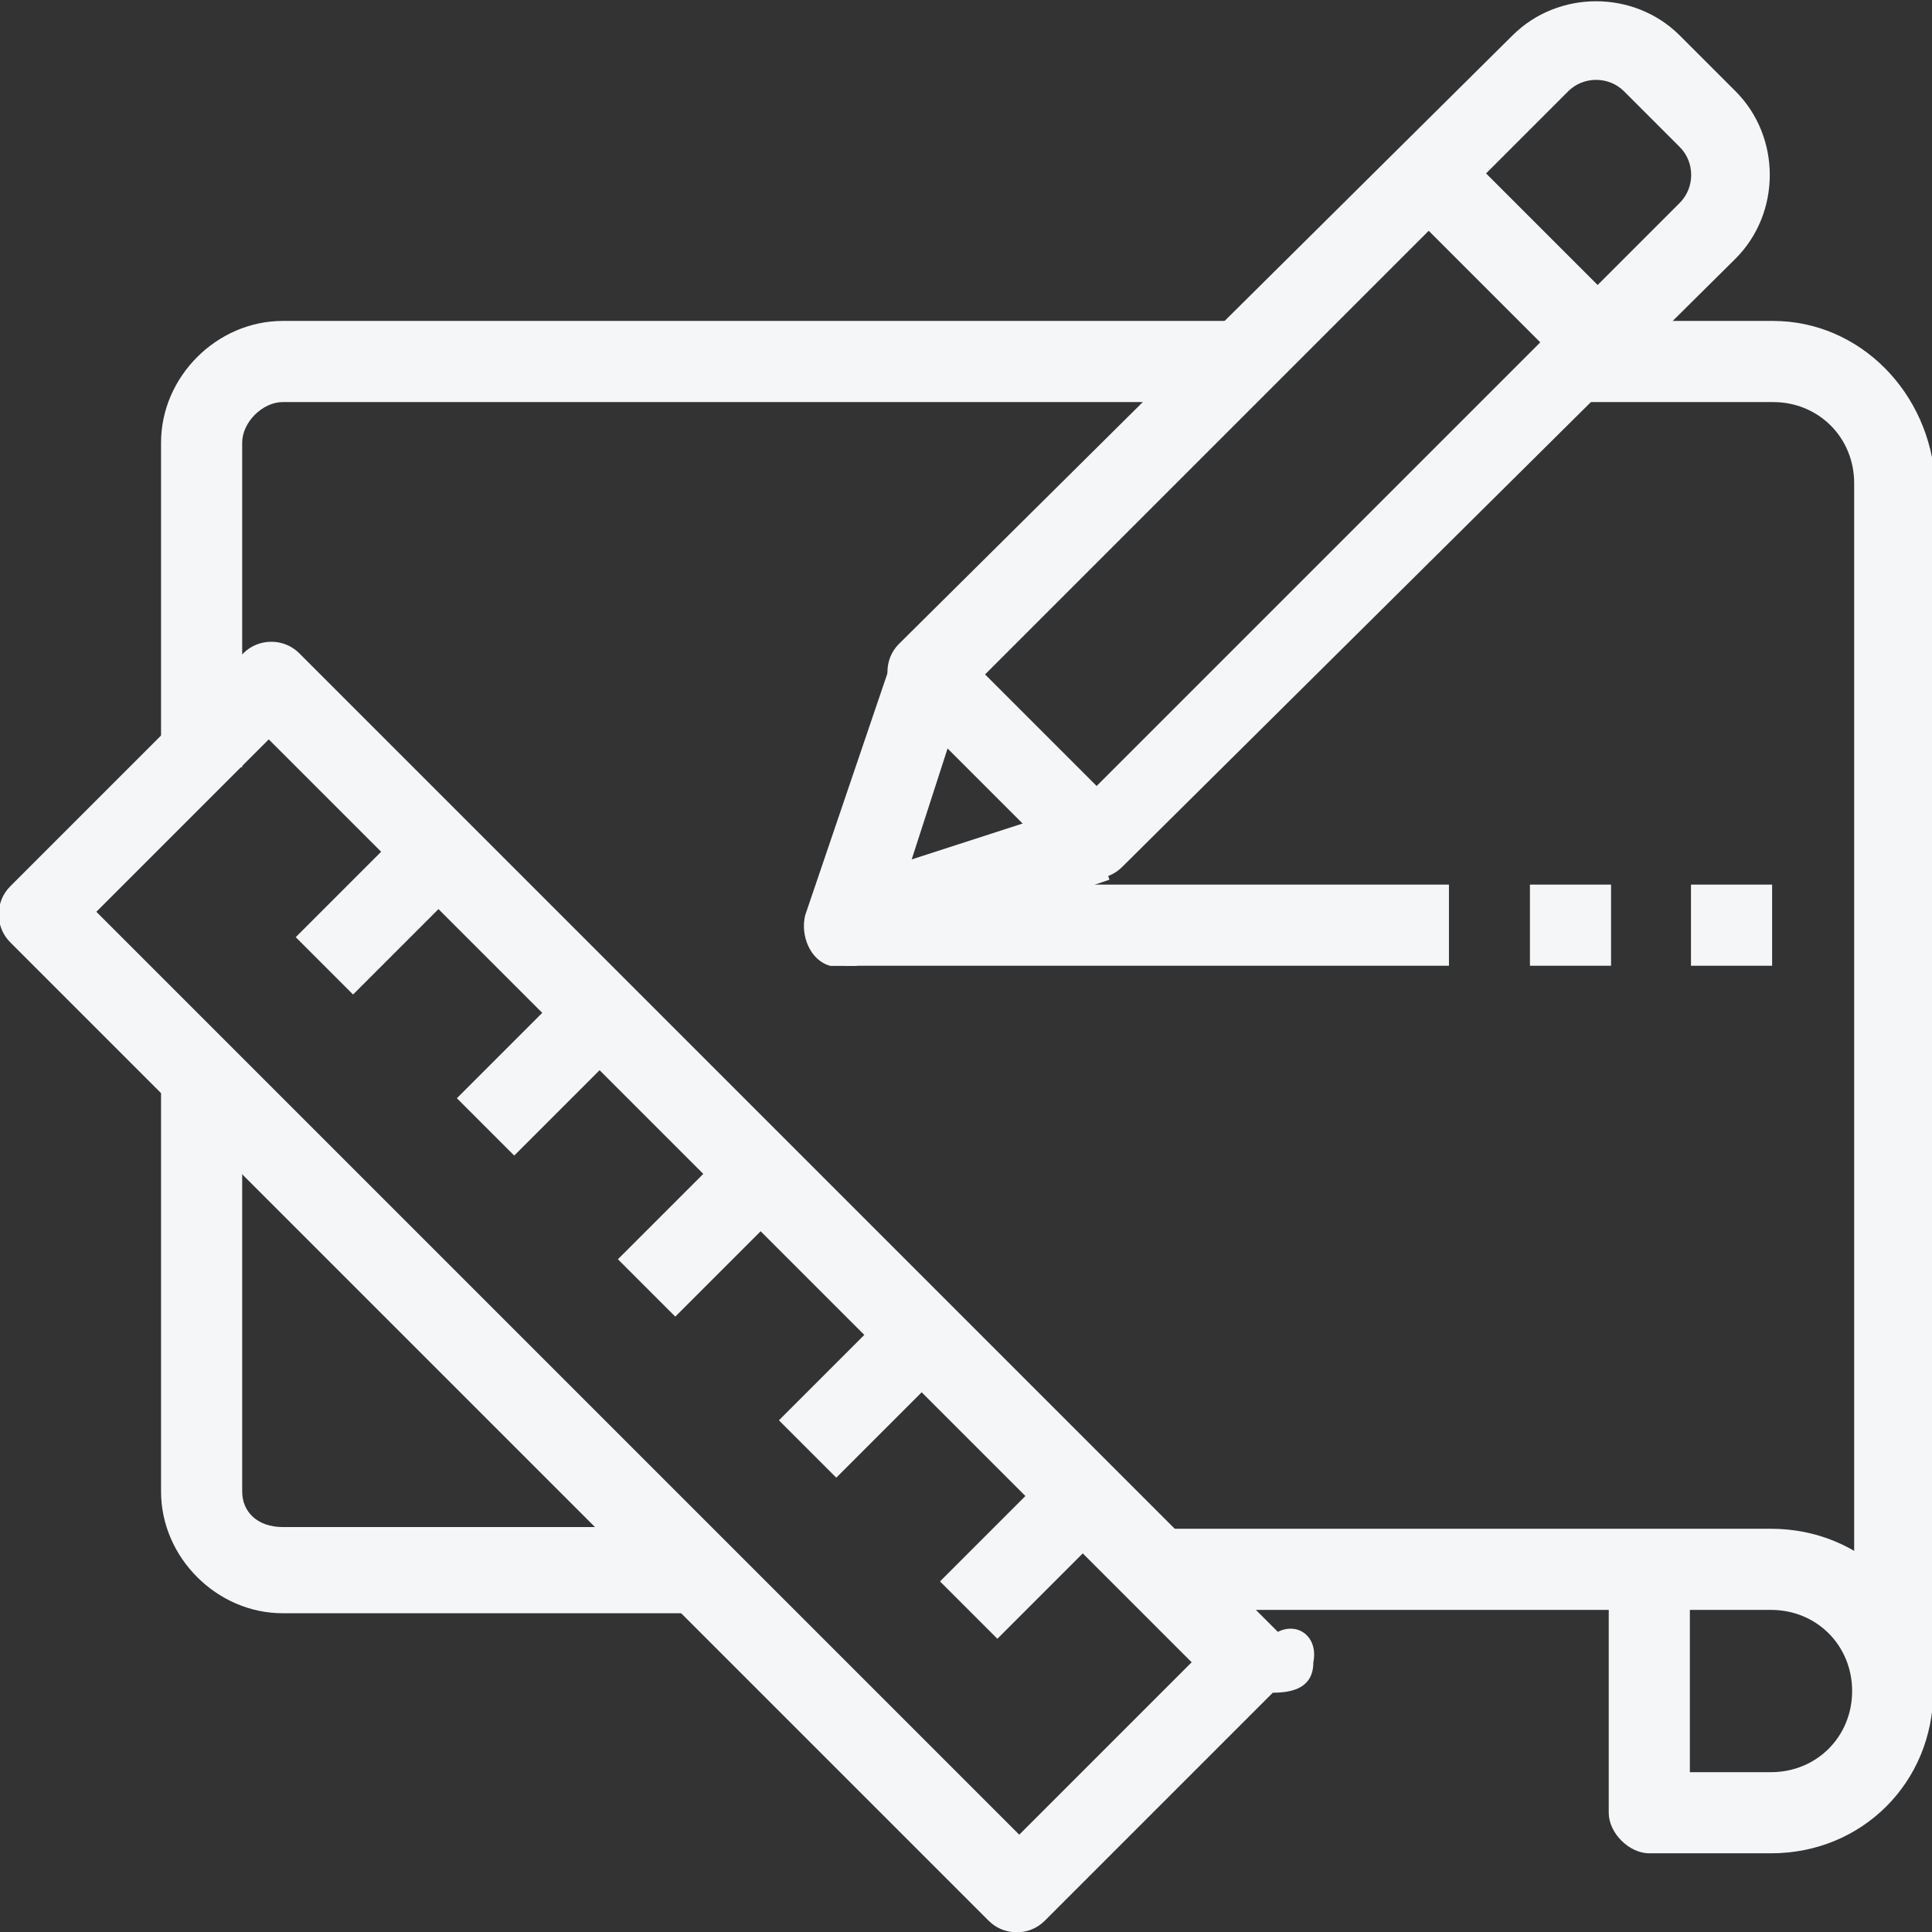
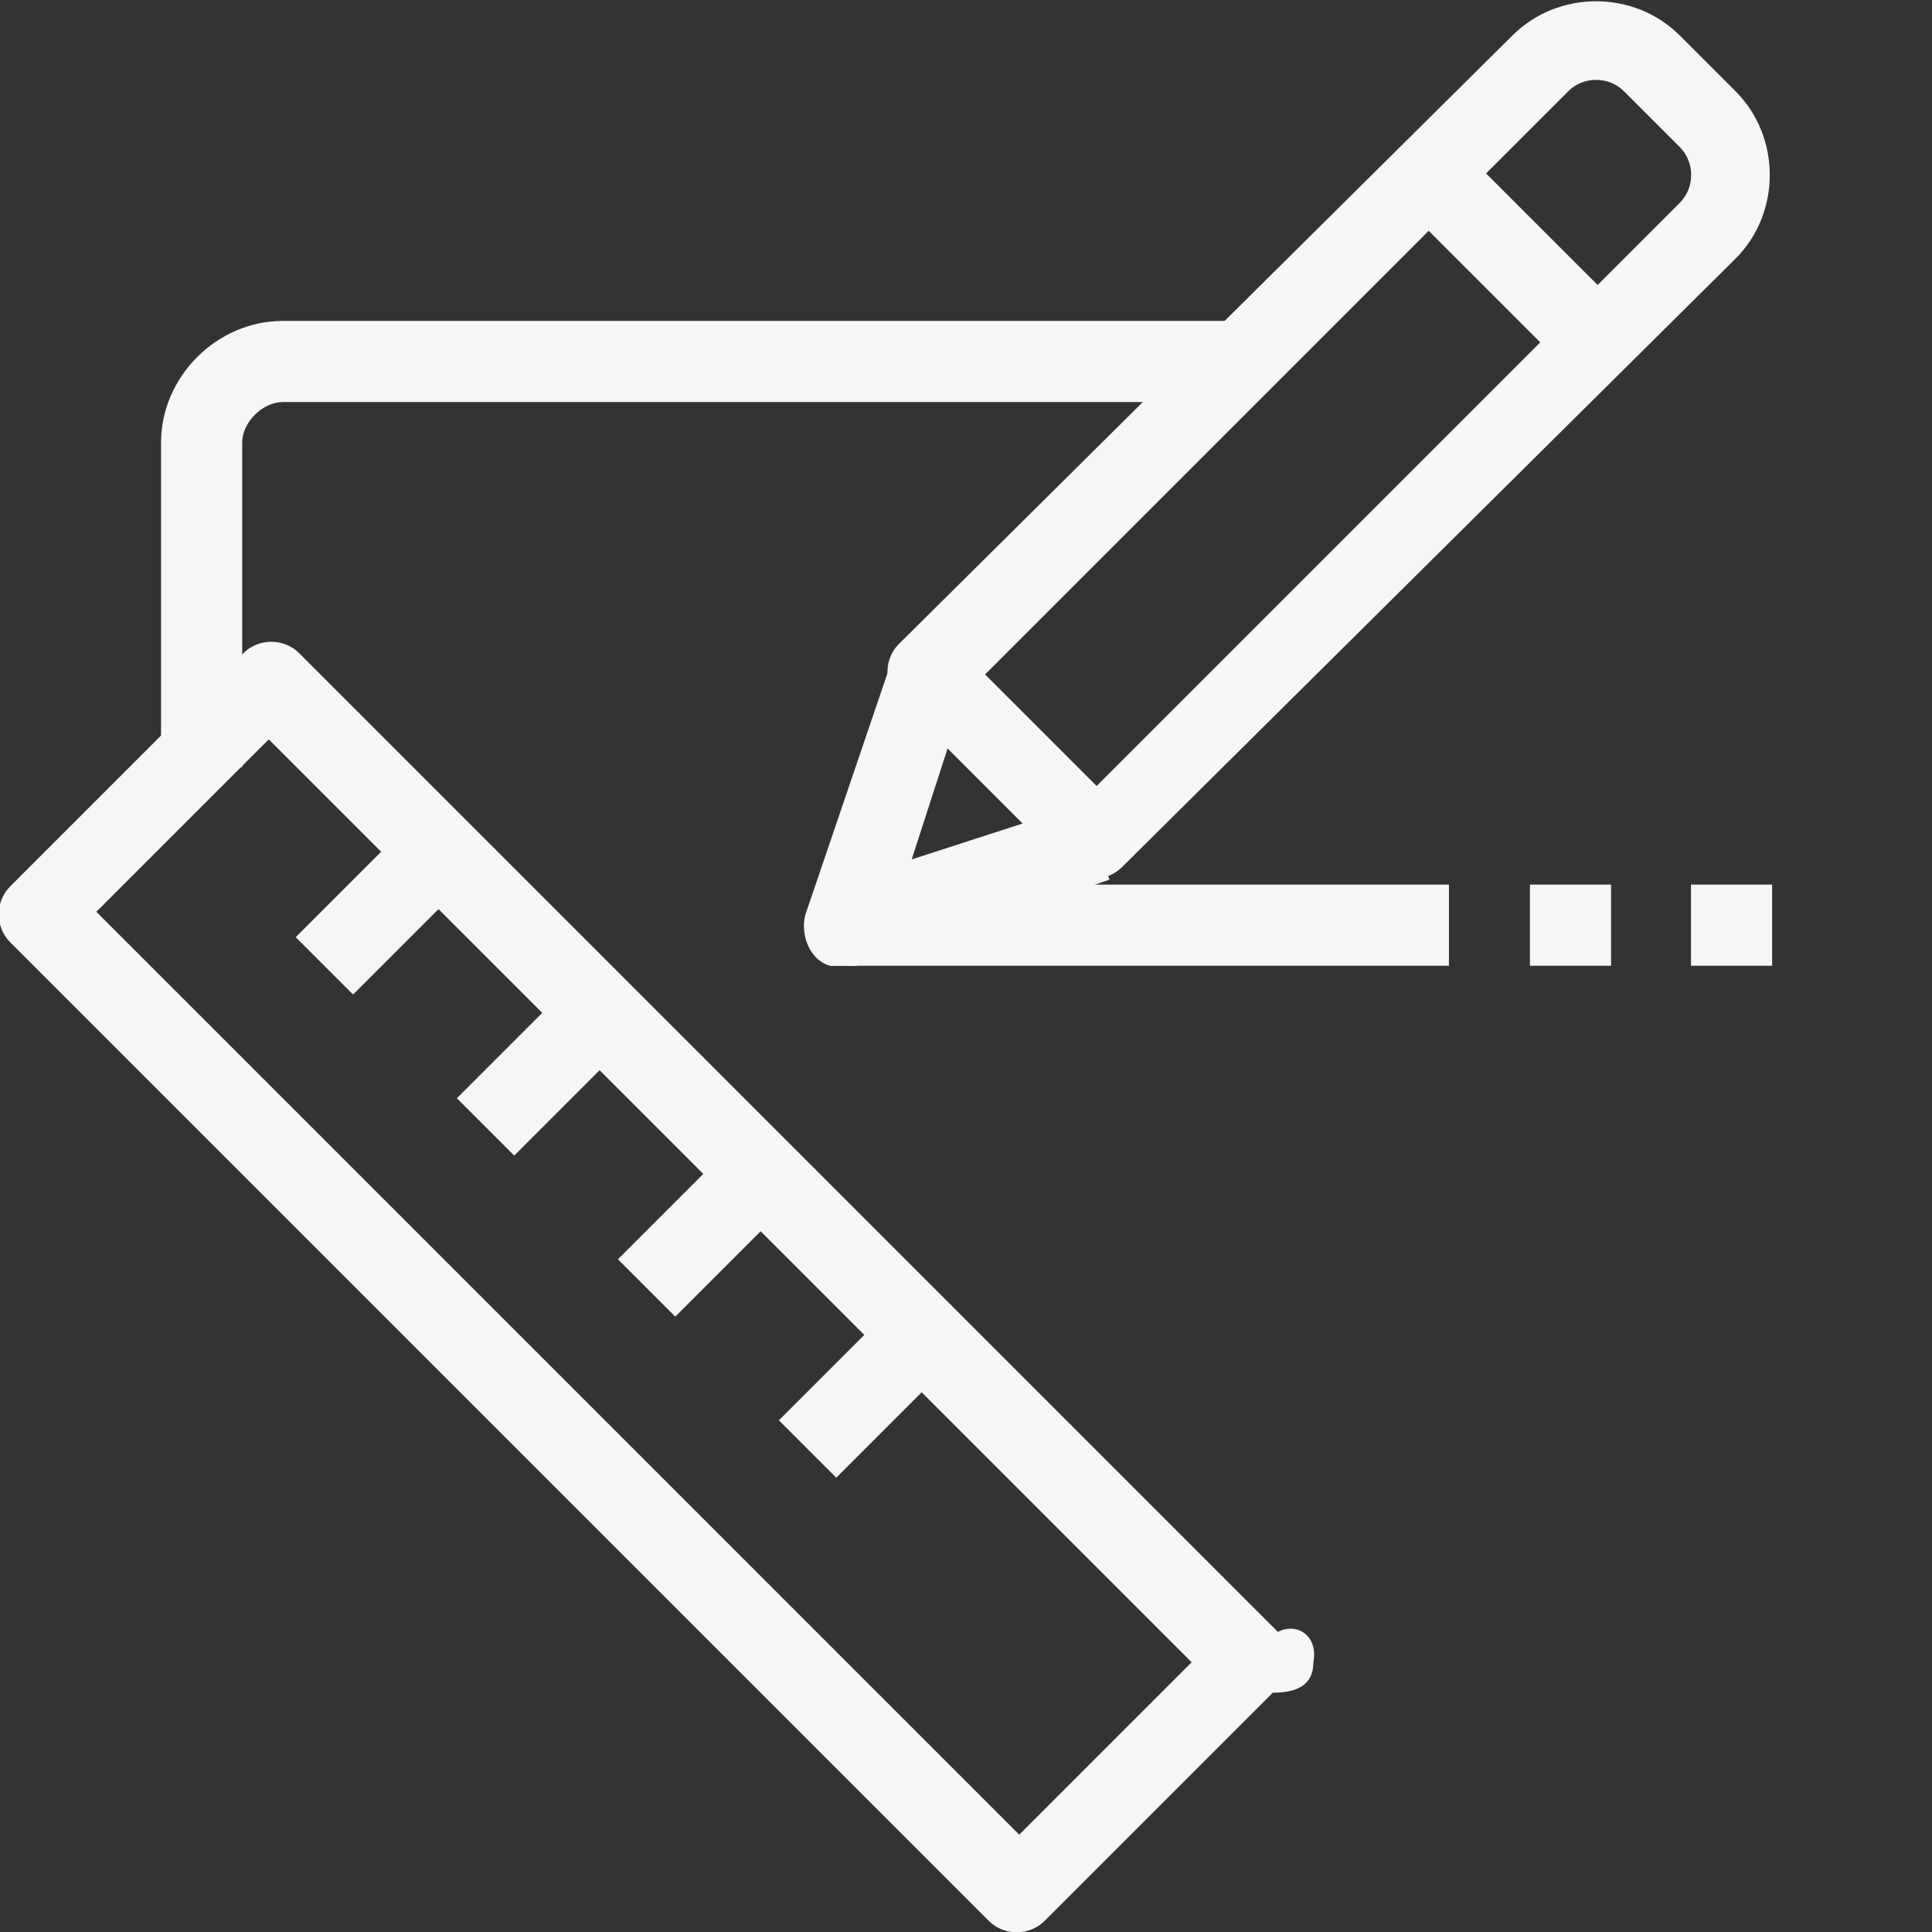
<svg xmlns="http://www.w3.org/2000/svg" version="1.1" id="Vrstva_1" x="0px" y="0px" viewBox="0 0 38.1 38.1" style="enable-background:new 0 0 38.1 38.1;" xml:space="preserve">
  <rect x="0" y="0" width="38.1" height="38.1" fill="#333333" stroke="none" />
  <style type="text/css">
	.st0{fill:#F5F6F8;}
</style>
  <g id="sketch" transform="translate(0 -0.153)">
    <g id="Group_552" transform="translate(3.176 6.482)">
      <g id="Group_551">
        <path id="Path_286" class="st0" d="M2.4,0C1.1,0,0,1.1,0,2.4l0,0v6.4h1.6V2.4c0-0.4,0.4-0.8,0.8-0.8h19.1V0H2.4z" />
      </g>
    </g>
    <g id="Group_554" transform="translate(3.176 21.567)">
      <g id="Group_553">
-         <path id="Path_287" class="st0" d="M2.4,8.7C1.9,8.7,1.6,8.4,1.6,8l0,0V0H0V8c0,1.3,1.1,2.4,2.4,2.4h7.9V8.7L2.4,8.7z" />
-       </g>
+         </g>
    </g>
    <g id="Group_556" transform="translate(0 12.834)">
      <g id="Group_555">
        <path id="Path_288" class="st0" d="M25.2,19.5L5.9,0.2c-0.3-0.3-0.8-0.3-1.1,0c0,0,0,0,0,0L0.2,4.8c-0.3,0.3-0.3,0.8,0,1.1     c0,0,0,0,0,0l19.3,19.3c0.3,0.3,0.8,0.3,1.1,0c0,0,0,0,0,0l4.5-4.5c0.4,0,0.8-0.1,0.8-0.6C26,19.6,25.6,19.3,25.2,19.5z      M20.1,23.5L1.9,5.3l3.4-3.4l18.2,18.2L20.1,23.5z" />
      </g>
    </g>
    <g id="Group_558" transform="translate(23.025 30.301)">
      <g id="Group_557">
-         <path id="Path_289" class="st0" d="M11.9,0H0v1.6h8.7v4c0,0.4,0.4,0.8,0.8,0.8l0,0h2.4c1.8,0,3.2-1.4,3.2-3.2S13.7,0,11.9,0     C11.9,0,11.9,0,11.9,0L11.9,0z M11.9,4.8h-1.6V1.6h1.6c0.9,0,1.6,0.7,1.6,1.6C13.5,4.1,12.8,4.8,11.9,4.8z" />
-       </g>
+         </g>
    </g>
    <g id="Group_560" transform="translate(30.965 6.482)">
      <g id="Group_559">
-         <path id="Path_290" class="st0" d="M4,0H0v1.6h4c0.9,0,1.6,0.7,1.6,1.6v0V27h1.6V3.2C7.1,1.4,5.7,0,4,0C4,0,4,0,4,0z" />
-       </g>
+         </g>
    </g>
    <g id="Group_562" transform="translate(12.142 22.594)">
      <g id="Group_561" transform="translate(0 0)">
        <rect id="Rectangle_14" x="0.1" y="1" transform="matrix(0.707 -0.707 0.707 0.707 -0.734 1.756)" class="st0" width="3.4" height="1.6" />
      </g>
    </g>
    <g id="Group_564" transform="translate(8.966 19.418)">
      <g id="Group_563" transform="translate(0 0)">
        <rect id="Rectangle_15" x="0.1" y="1" transform="matrix(0.707 -0.707 0.707 0.707 -0.734 1.756)" class="st0" width="3.4" height="1.6" />
      </g>
    </g>
    <g id="Group_566" transform="translate(15.317 25.77)">
      <g id="Group_565" transform="translate(0 0)">
        <rect id="Rectangle_16" x="0.1" y="1" transform="matrix(0.707 -0.707 0.707 0.707 -0.734 1.756)" class="st0" width="3.4" height="1.6" />
      </g>
    </g>
    <g id="Group_568" transform="translate(18.494 28.947)">
      <g id="Group_567" transform="translate(0 0)">
-         <rect id="Rectangle_17" x="0.1" y="1" transform="matrix(0.707 -0.707 0.707 0.707 -0.734 1.756)" class="st0" width="3.4" height="1.6" />
-       </g>
+         </g>
    </g>
    <g id="Group_570" transform="translate(5.788 16.242)">
      <g id="Group_569" transform="translate(0 0)">
        <rect id="Rectangle_18" x="0.1" y="1" transform="matrix(0.707 -0.707 0.707 0.707 -0.734 1.756)" class="st0" width="3.4" height="1.6" />
      </g>
    </g>
    <g id="Group_572" transform="translate(17.526 0.153)">
      <g id="Group_571" transform="translate(0 0)">
        <path id="Path_291" class="st0" d="M16.7,1.8l-1.1-1.1c-0.9-0.9-2.4-0.9-3.3,0L0.2,12.7c-0.3,0.3-0.3,0.8,0,1.1c0,0,0,0,0,0     l3.3,3.3c0.3,0.3,0.8,0.3,1.1,0c0,0,0,0,0,0L16.7,5.1l0,0C17.6,4.2,17.6,2.7,16.7,1.8C16.7,1.8,16.7,1.8,16.7,1.8z M15.6,4     L4.1,15.5l-2.2-2.2L13.4,1.8c0.3-0.3,0.8-0.3,1.1,0l1.1,1.1l0,0C15.9,3.2,15.9,3.7,15.6,4L15.6,4z" />
      </g>
    </g>
    <g id="Group_574" transform="translate(15.879 13.201)">
      <g id="Group_573">
        <path id="Path_292" class="st0" d="M5.5,2.8L2.1,3.9l1.1-3.4L1.7,0L0,5c-0.1,0.4,0.1,0.9,0.5,1c0.1,0,0.2,0,0.3,0C0.9,6,1,6,1,6     L6,4.3L5.5,2.8z" />
      </g>
    </g>
    <g id="Group_576" transform="translate(27.636 3.012)">
      <g id="Group_575" transform="translate(0 0)">
        <rect id="Rectangle_19" x="1.4" y="-0.1" transform="matrix(0.707 -0.707 0.707 0.707 -0.922 2.211)" class="st0" width="1.6" height="4.7" />
      </g>
    </g>
    <g id="Group_578" transform="translate(16.674 17.598)">
      <g id="Group_577">
        <rect id="Rectangle_20" x="0" y="0" class="st0" width="11.9" height="1.6" />
      </g>
    </g>
    <g id="Group_580" transform="translate(30.171 17.598)">
      <g id="Group_579">
        <rect id="Rectangle_21" x="0" y="0" class="st0" width="1.6" height="1.6" />
      </g>
    </g>
    <g id="Group_582" transform="translate(33.347 17.598)">
      <g id="Group_581">
        <rect id="Rectangle_22" x="0" y="0" class="st0" width="1.6" height="1.6" />
      </g>
    </g>
  </g>
</svg>